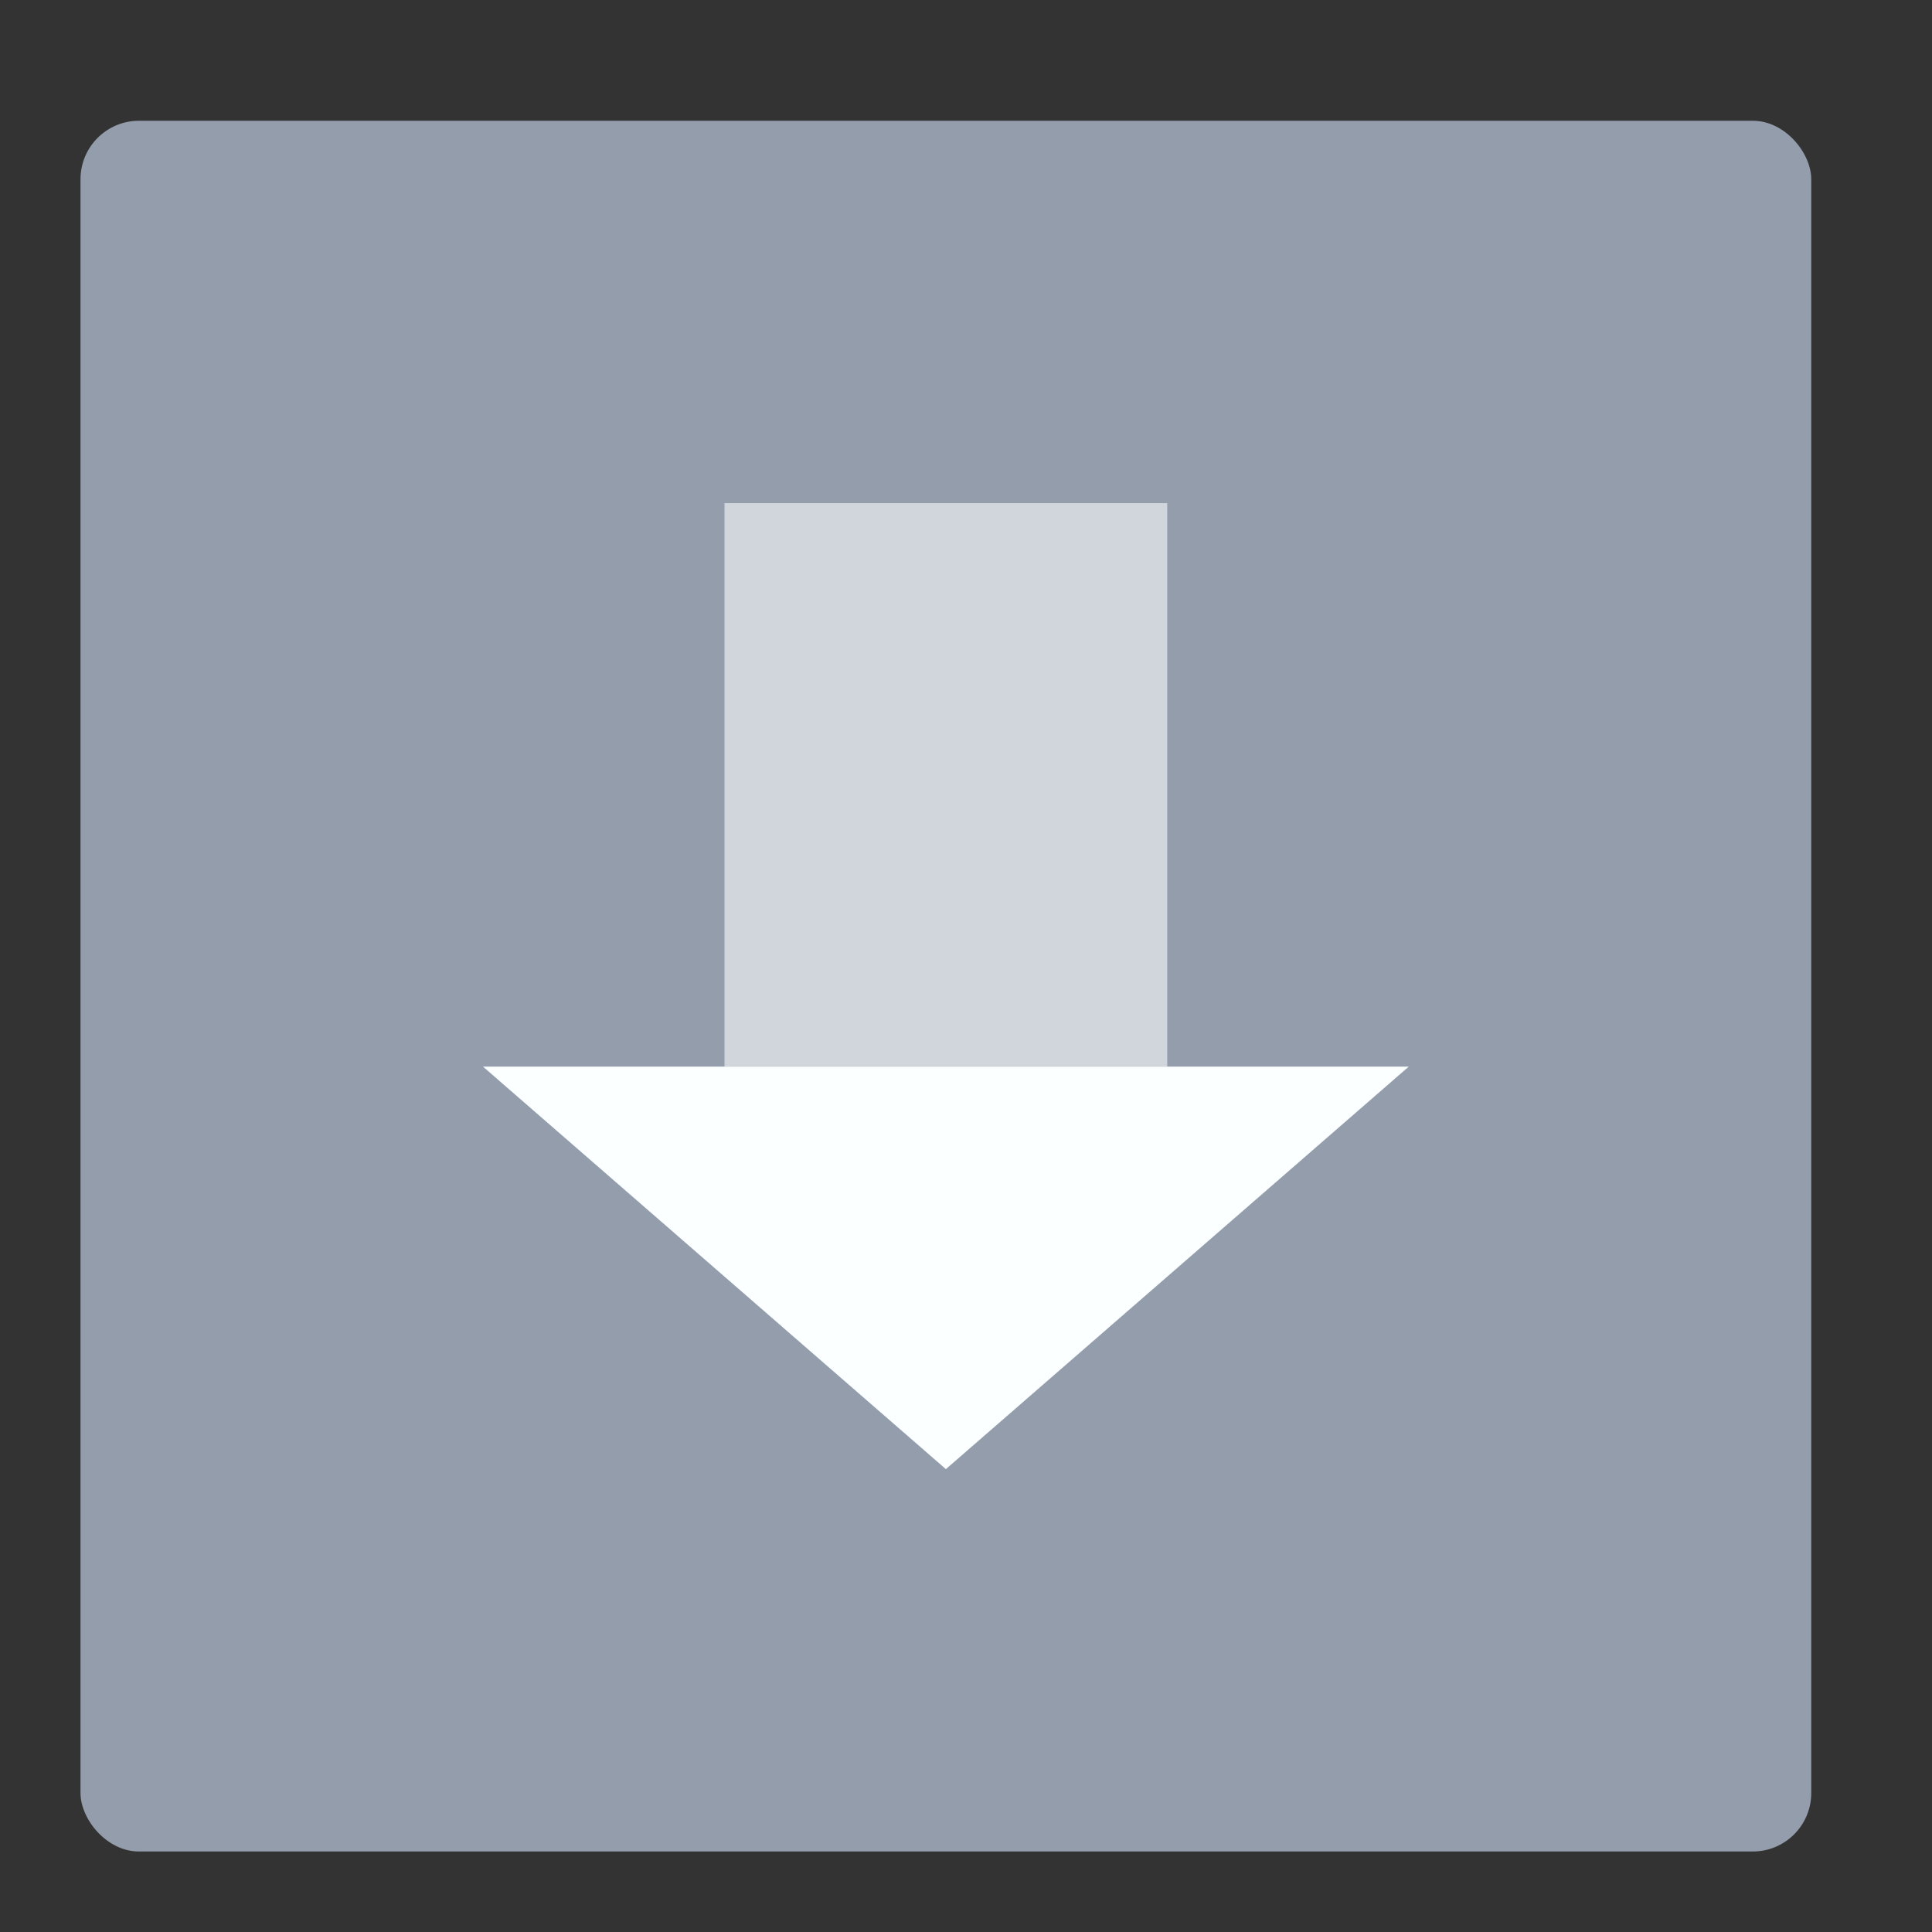
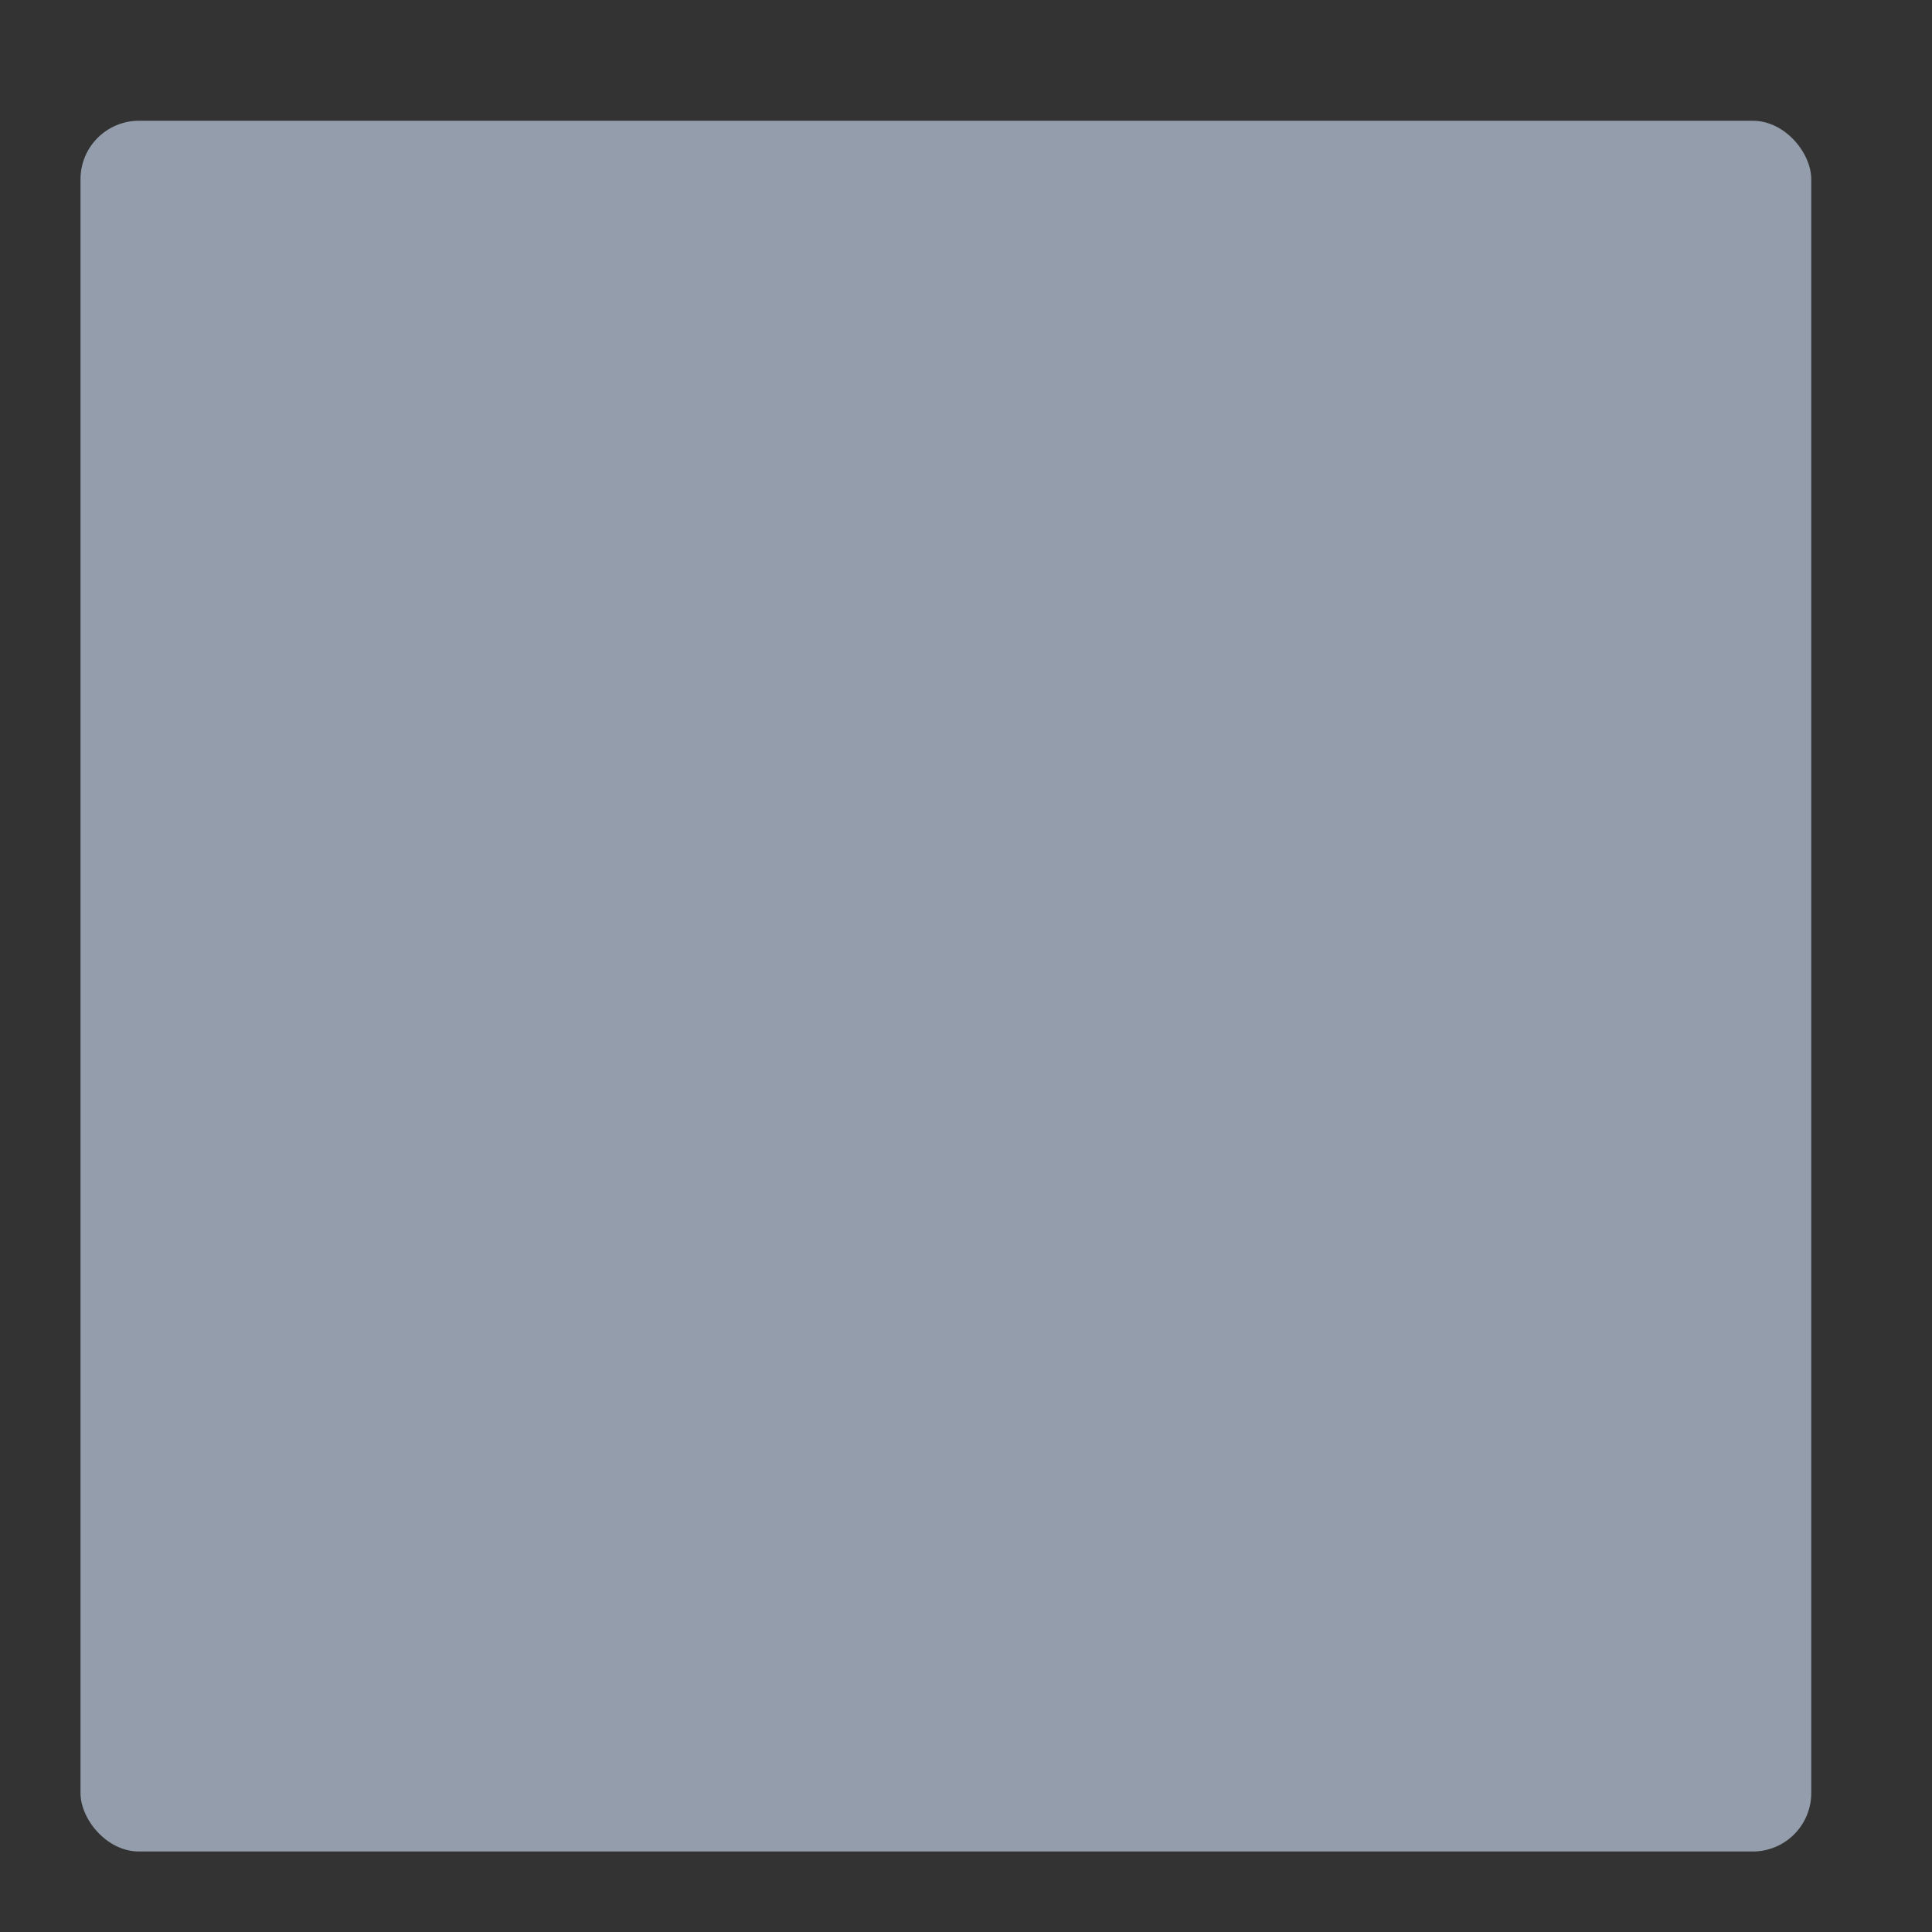
<svg xmlns="http://www.w3.org/2000/svg" height="48" width="48">
  <rect width="100%" height="100%" fill="#333333" stroke="none" />
  <rect fill="#939dac" height="43" ry="1.453" width="43" x="2" y="3" />
  <g transform="translate(-1 -1.5)">
-     <path d="m19 14h11v14h-11z" fill="#fff" fill-opacity=".577" />
-     <path d="m13 28h23l-11.5 10z" fill="#fcffff" fill-rule="evenodd" />
-   </g>
+     </g>
</svg>